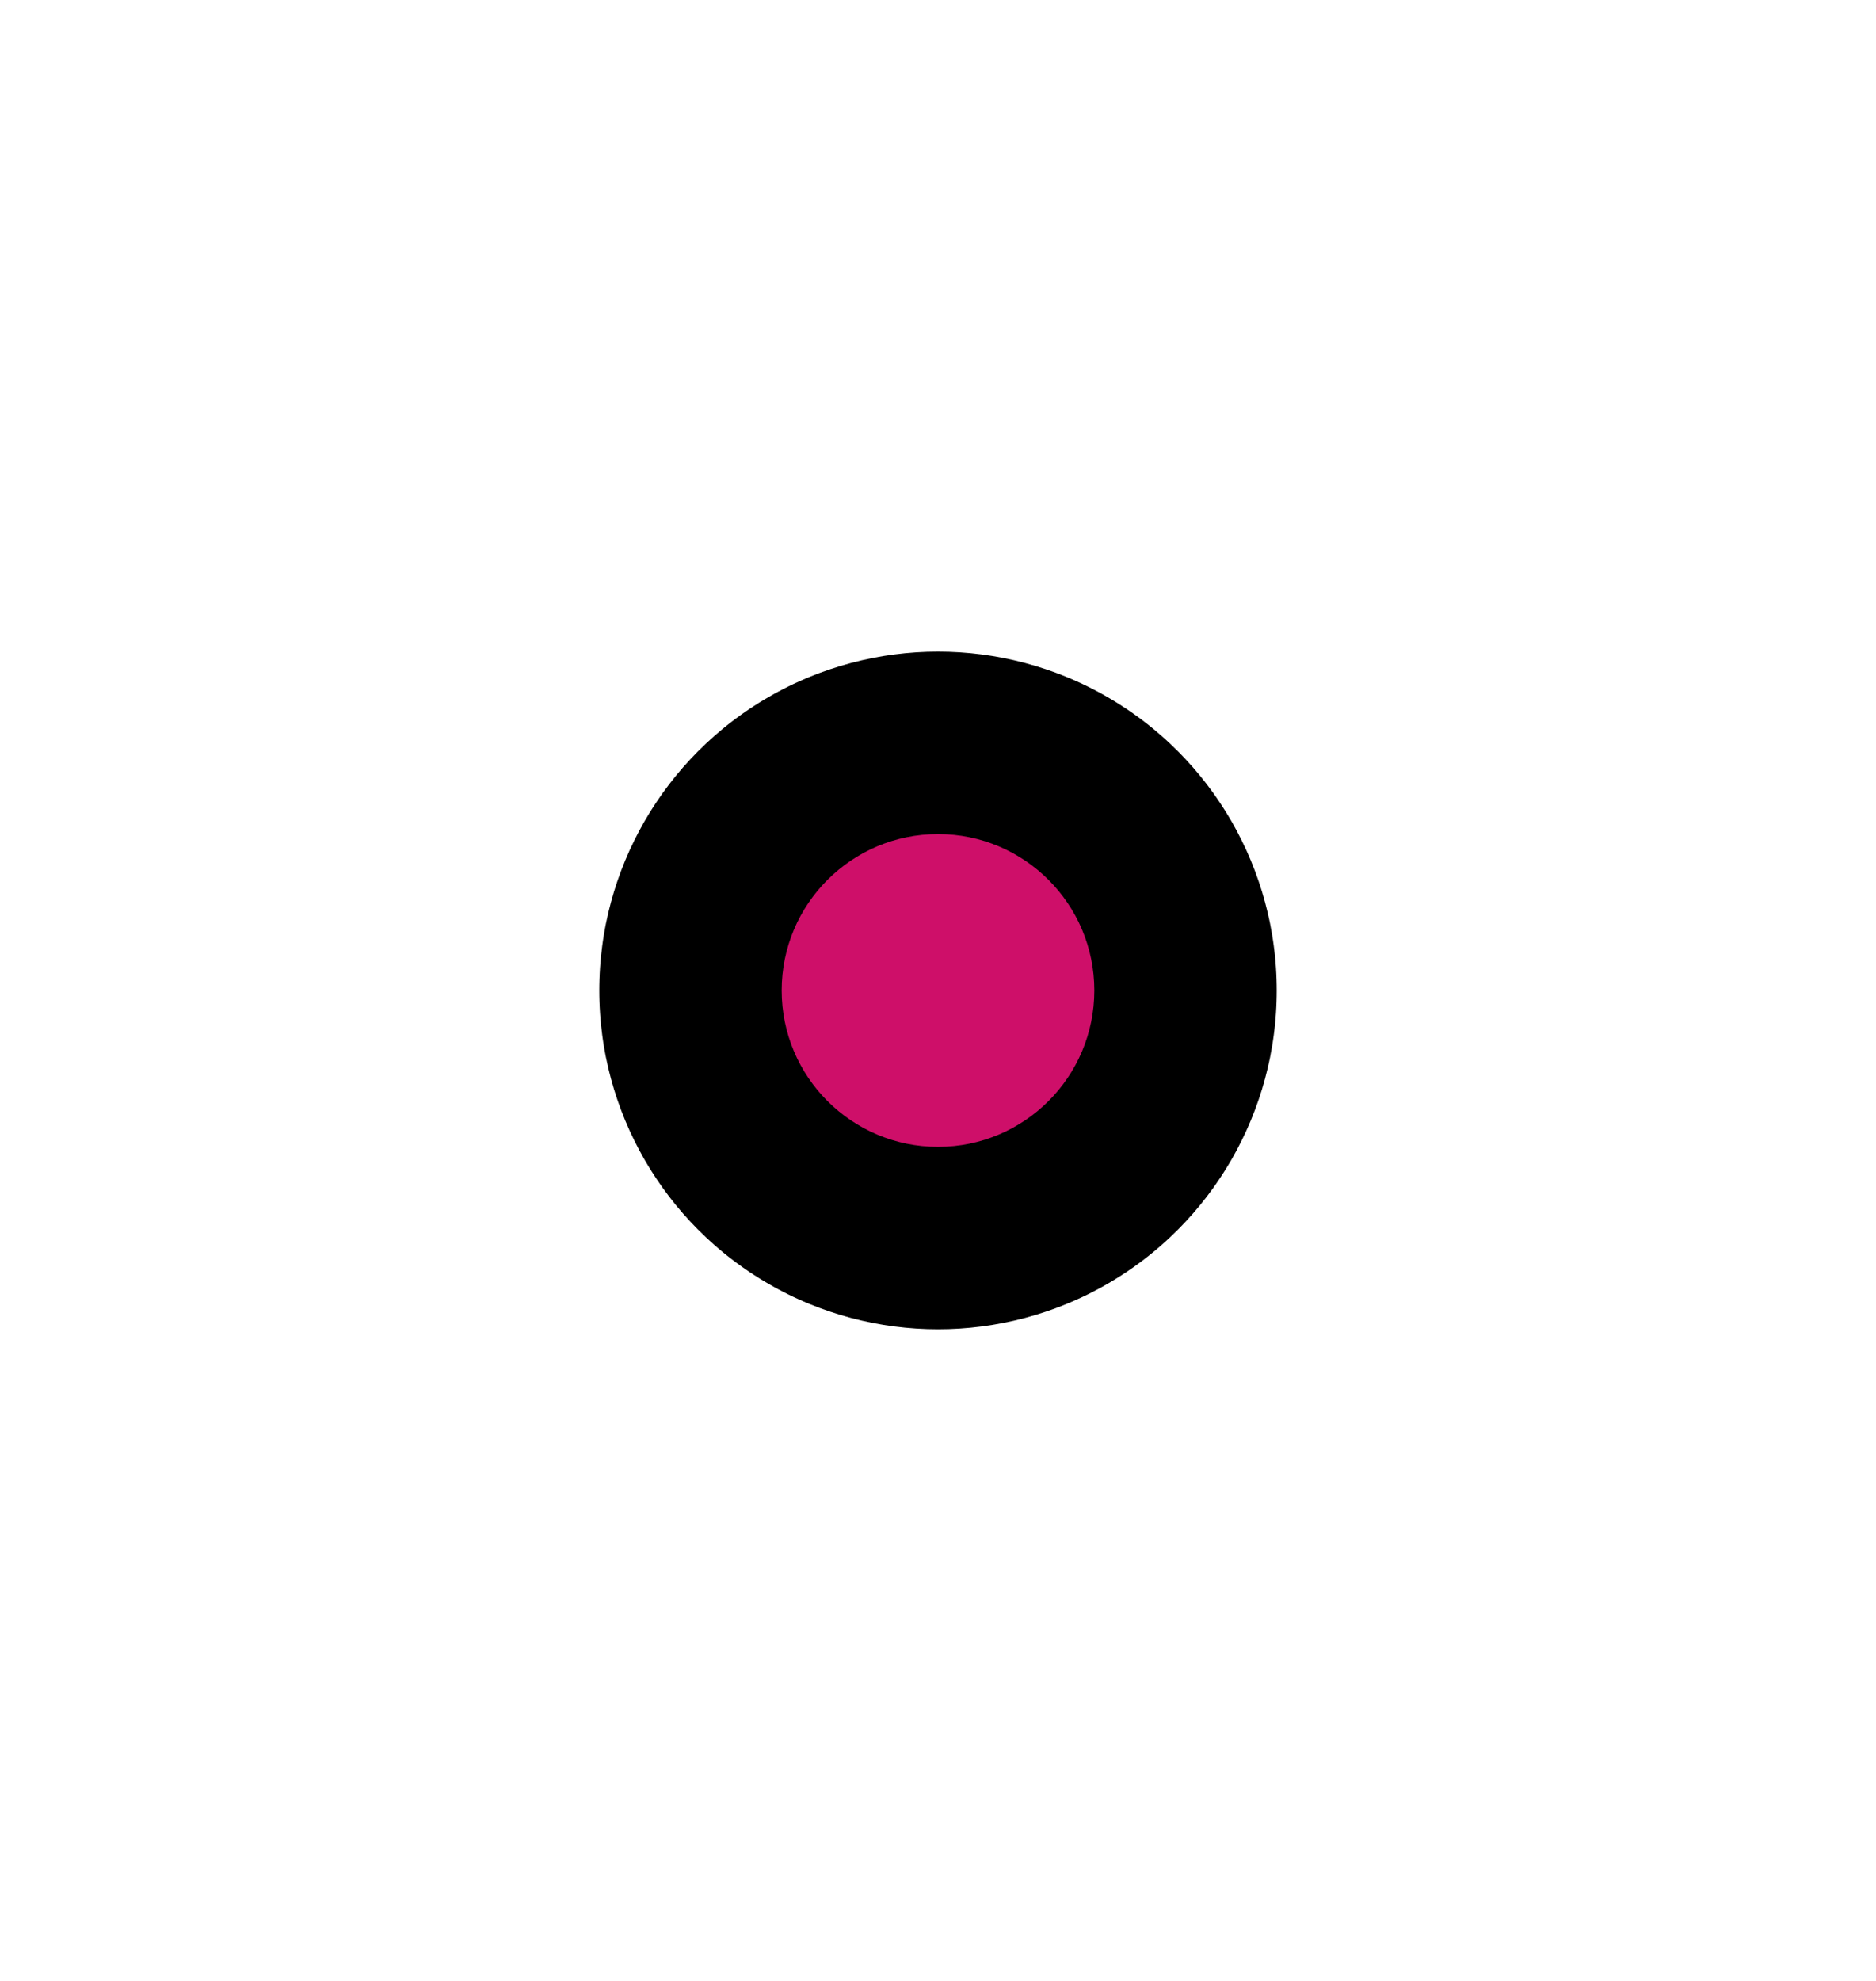
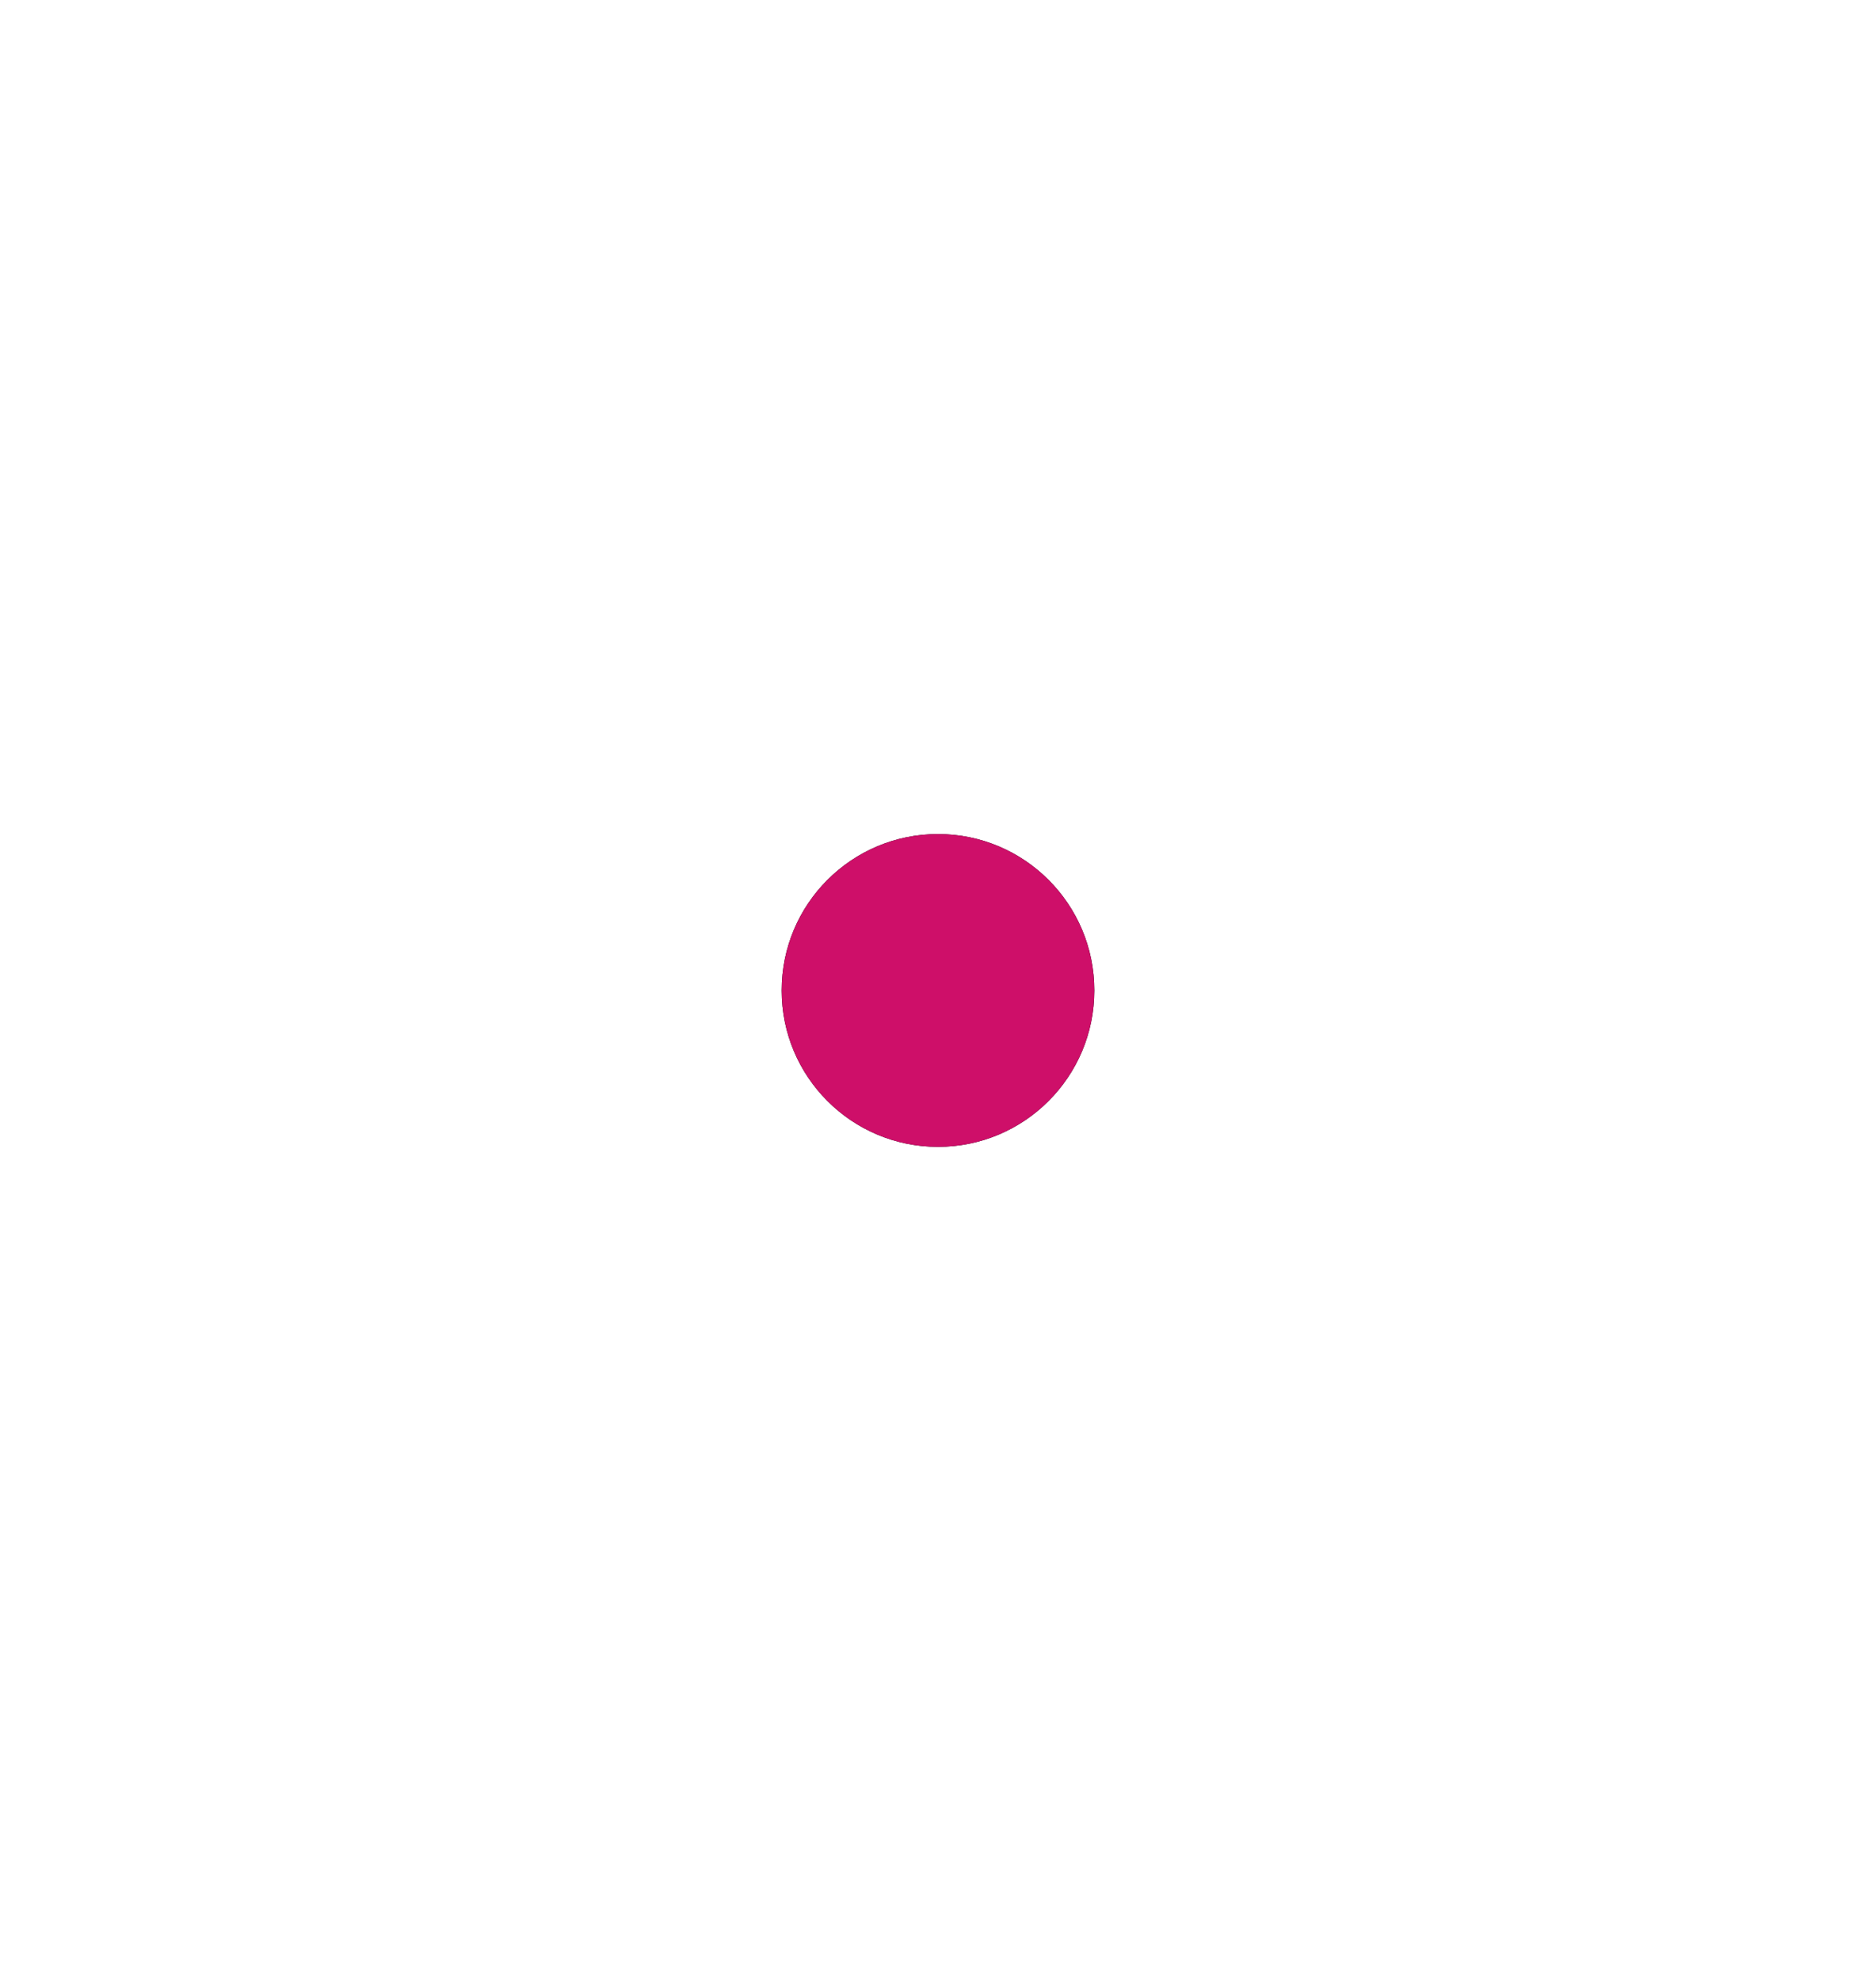
<svg xmlns="http://www.w3.org/2000/svg" xmlns:xlink="http://www.w3.org/1999/xlink" height="38" viewBox="0 0 36 38" width="36">
  <defs>
-     <circle id="a" cx="8" cy="8" r="8" />
    <filter id="b" height="287.5%" width="287.5%" x="-93.8%" y="-93.8%">
      <feMorphology in="SourceAlpha" operator="dilate" radius="1.5" result="shadowSpreadOuter1" />
      <feOffset dx="0" dy="0" in="shadowSpreadOuter1" result="shadowOffsetOuter1" />
      <feMorphology in="SourceAlpha" operator="erode" radius="1.5" result="shadowInner" />
      <feOffset dx="0" dy="0" in="shadowInner" result="shadowInner" />
      <feComposite in="shadowOffsetOuter1" in2="shadowInner" operator="out" result="shadowOffsetOuter1" />
      <feGaussianBlur in="shadowOffsetOuter1" result="shadowBlurOuter1" stdDeviation="4.5" />
      <feColorMatrix in="shadowBlurOuter1" type="matrix" values="0 0 0 0 1   0 0 0 0 1   0 0 0 0 1  0 0 0 0.5 0" />
    </filter>
    <circle id="c" cx="8" cy="8" r="3" />
    <filter id="d" height="400%" width="400%" x="-150%" y="-150%">
      <feOffset dx="0" dy="0" in="SourceAlpha" result="shadowOffsetOuter1" />
      <feGaussianBlur in="shadowOffsetOuter1" result="shadowBlurOuter1" stdDeviation="3" />
      <feColorMatrix in="shadowBlurOuter1" type="matrix" values="0 0 0 0 0.808   0 0 0 0 0.059   0 0 0 0 0.412  0 0 0 1 0" />
    </filter>
  </defs>
  <g fill="none" fill-rule="evenodd" transform="translate(10 11)">
    <g>
      <use fill="#000" filter="url(#b)" xlink:href="#a" />
      <use stroke="#fff" stroke-width="3" xlink:href="#a" />
    </g>
    <g>
      <use fill="#000" filter="url(#d)" xlink:href="#c" />
      <use fill="#ce0f69" fill-rule="evenodd" xlink:href="#c" />
    </g>
  </g>
</svg>